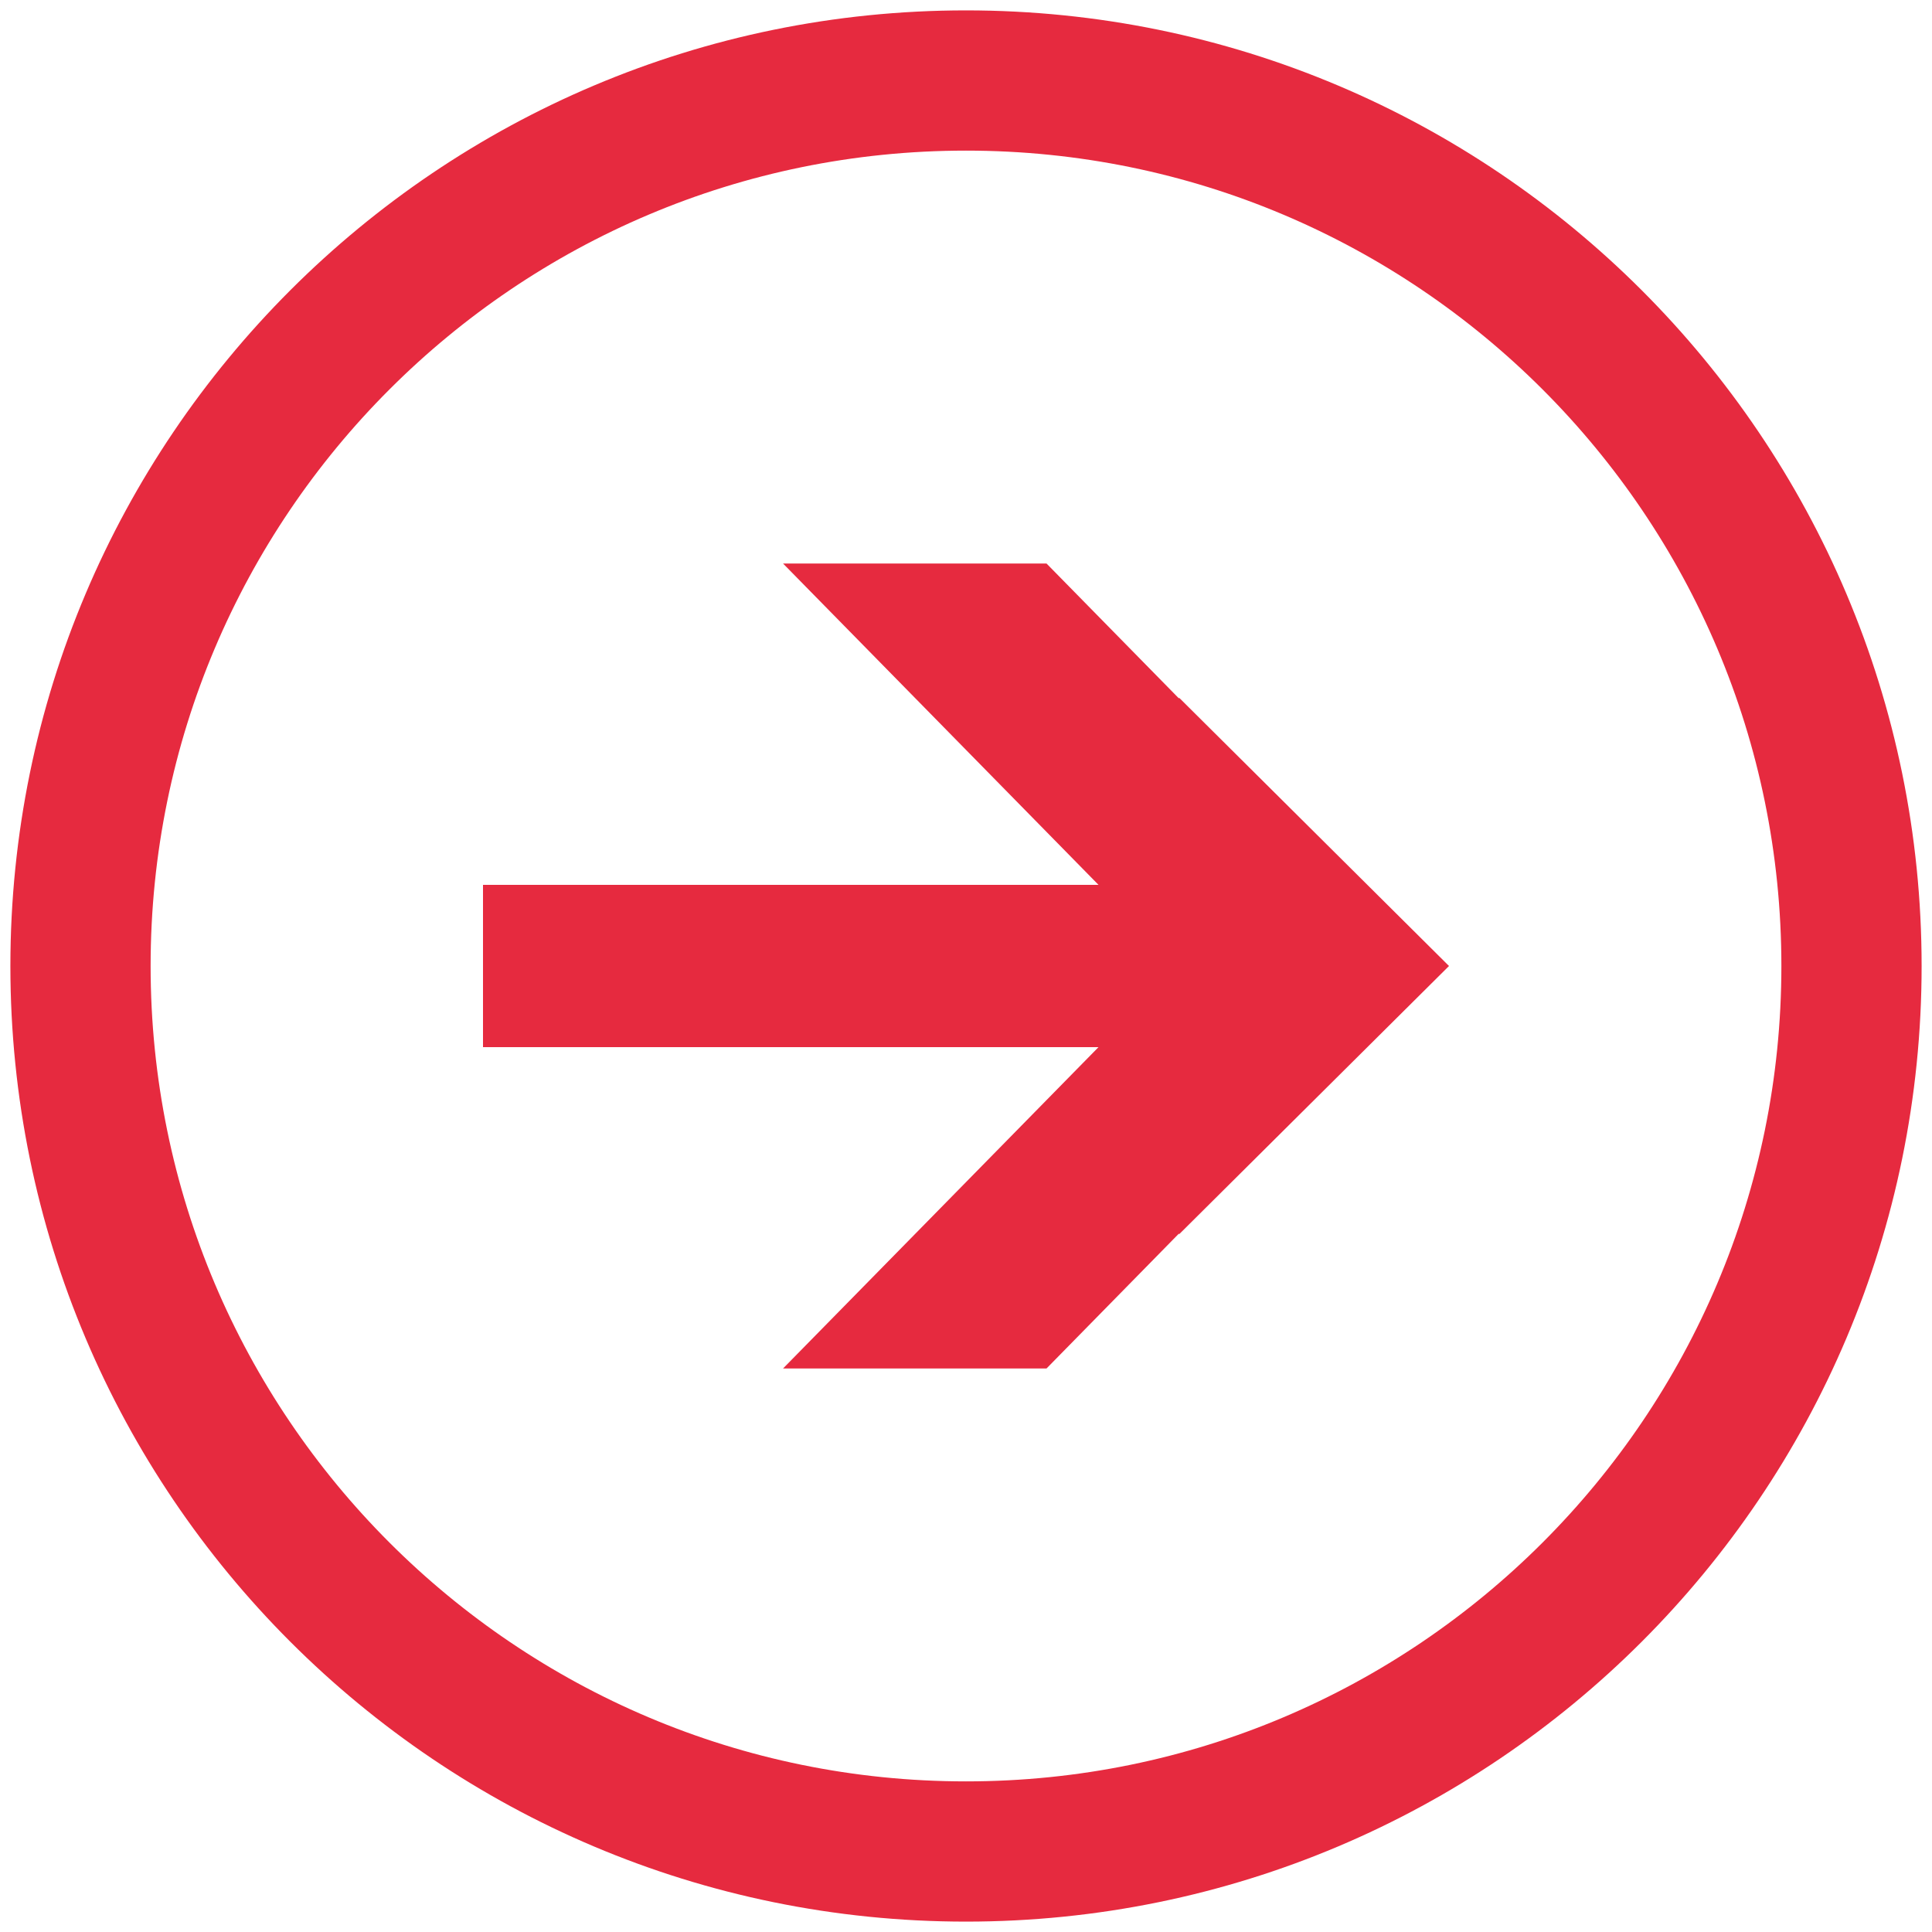
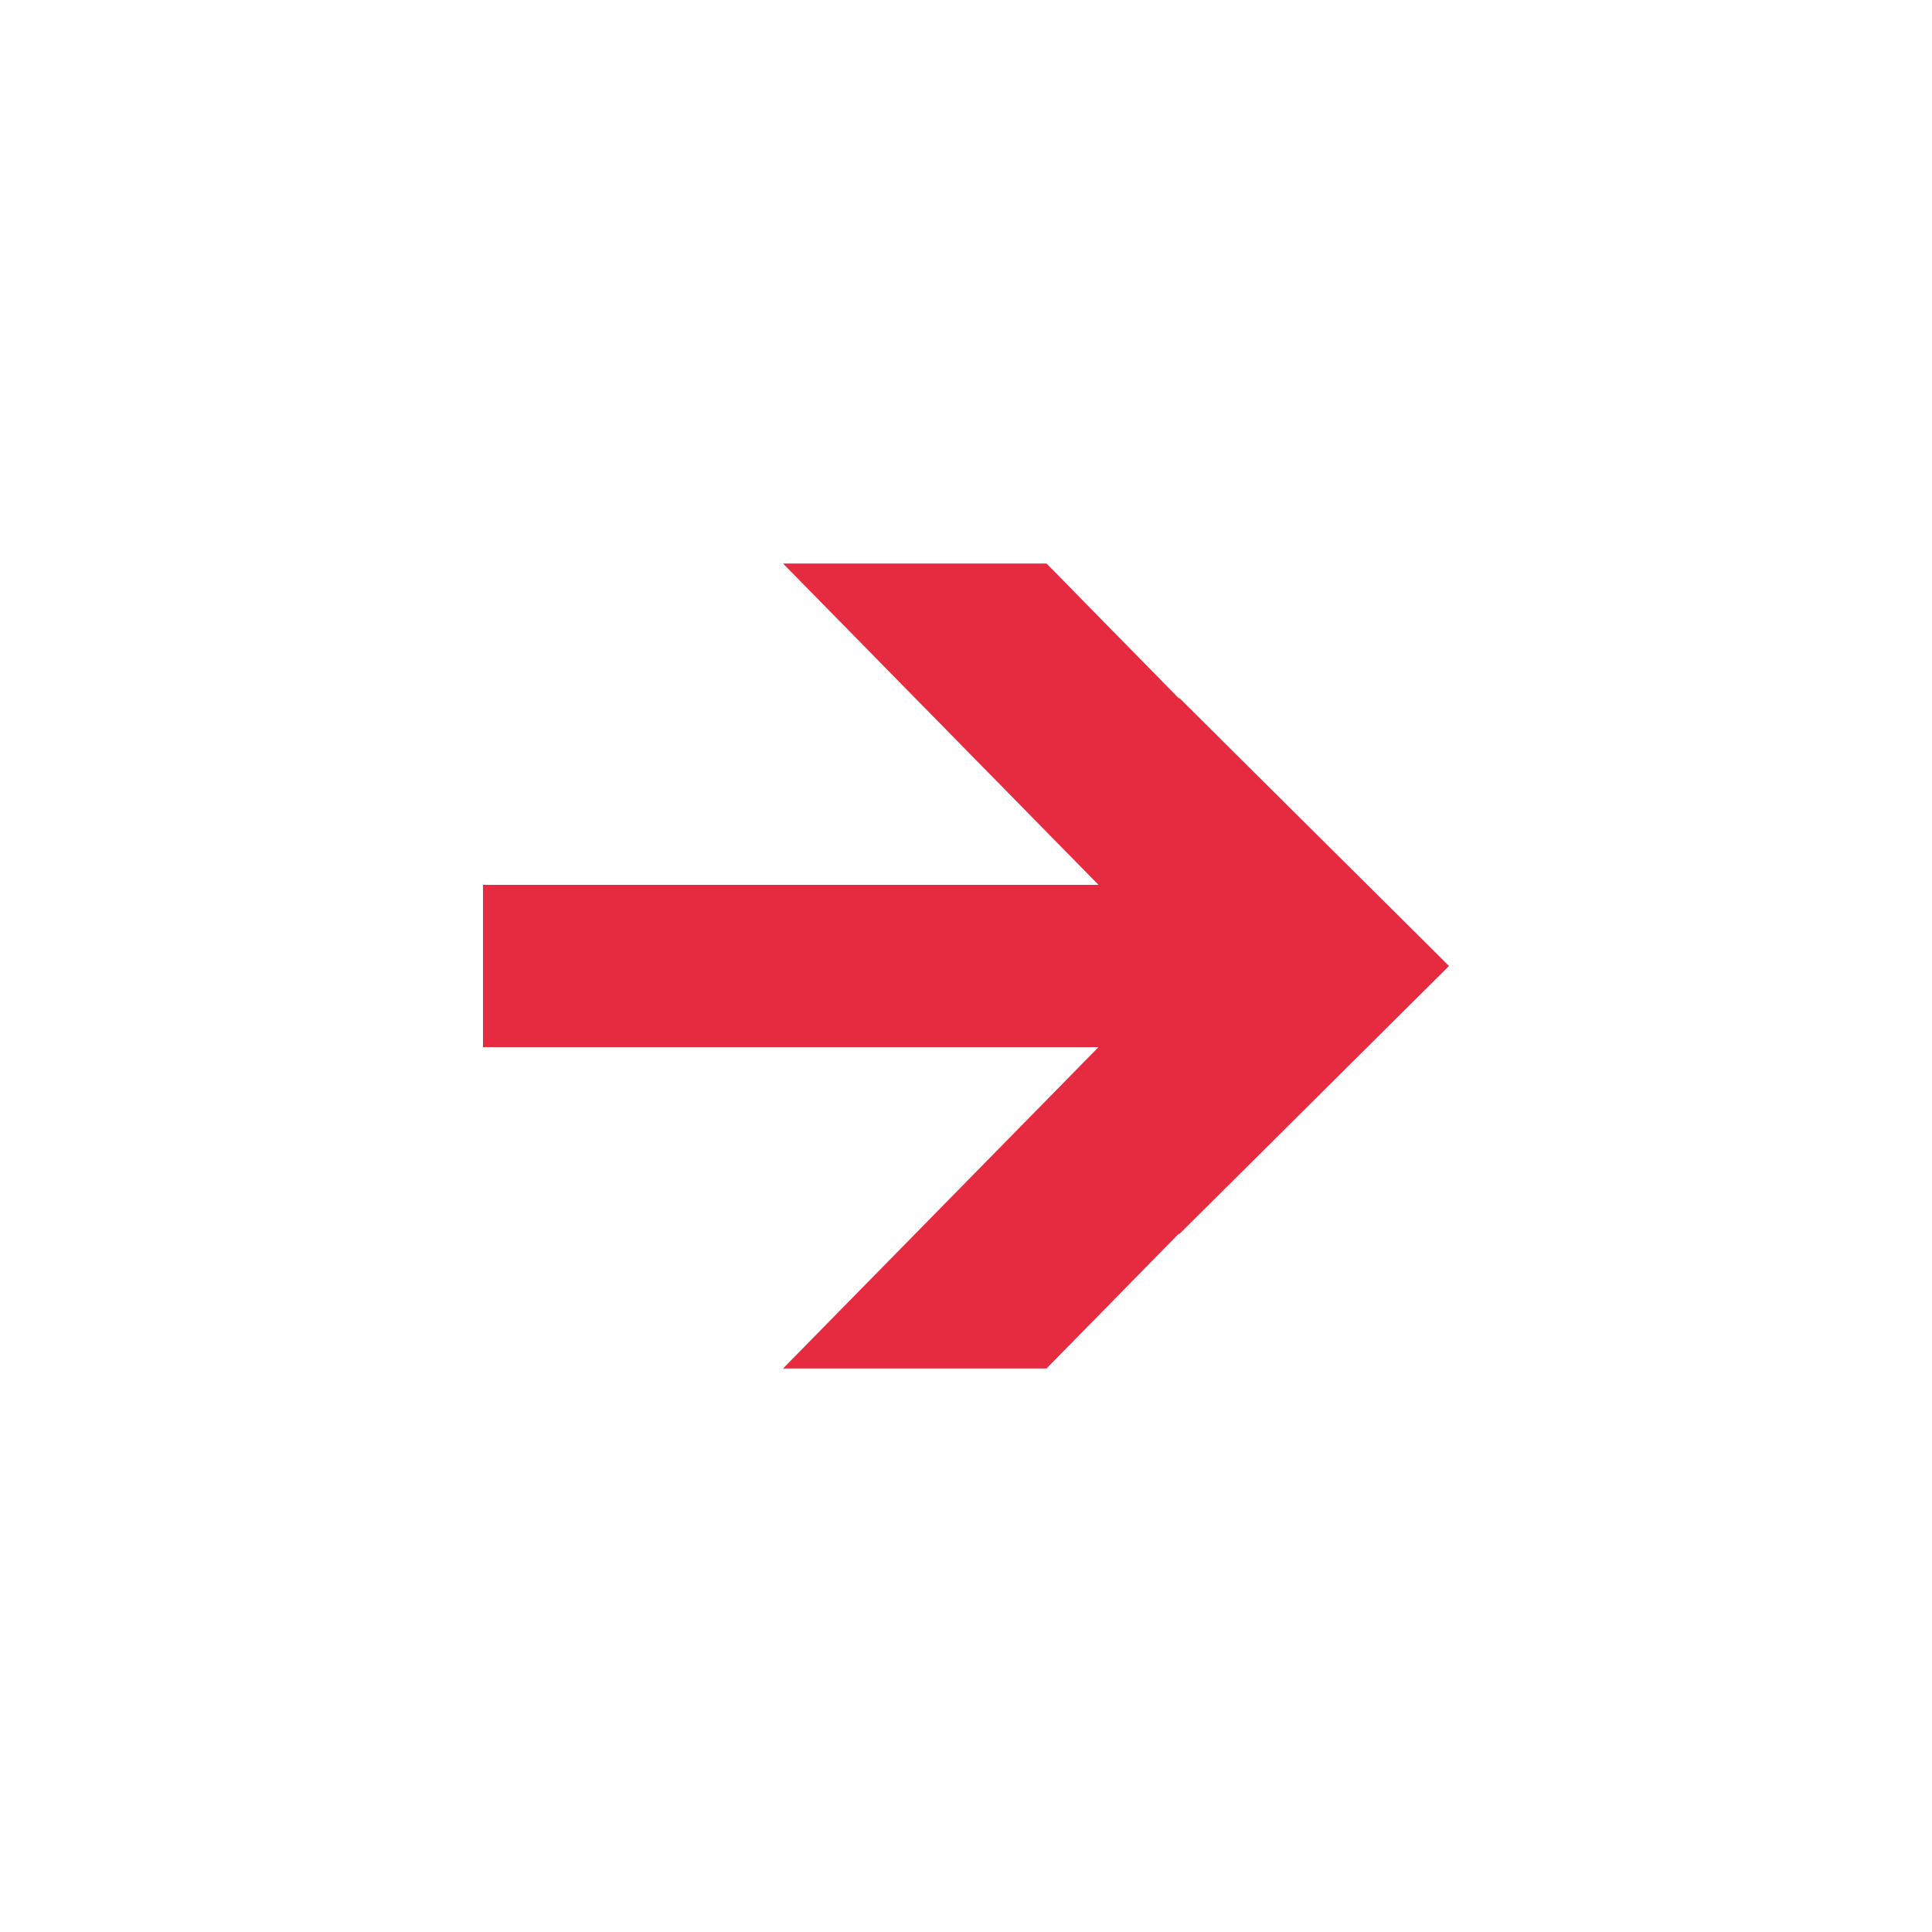
<svg xmlns="http://www.w3.org/2000/svg" width="24" height="24">
-   <path fill="none" stroke="#E62A3F" stroke-width="1.742" stroke-linejoin="round" stroke-miterlimit="10" d="M23 12c0-6.076-4.925-11-11-11S1 5.925 1 12s4.925 11 11 11 11-4.924 11-11z" />
  <path fill-rule="evenodd" clip-rule="evenodd" fill="#E62A3F" d="m18 12-3.354-3.334v.011L13 7H9.727l3.919 3.992H6v2.016h7.646L9.727 17H13l1.646-1.677v.011z" />
</svg>